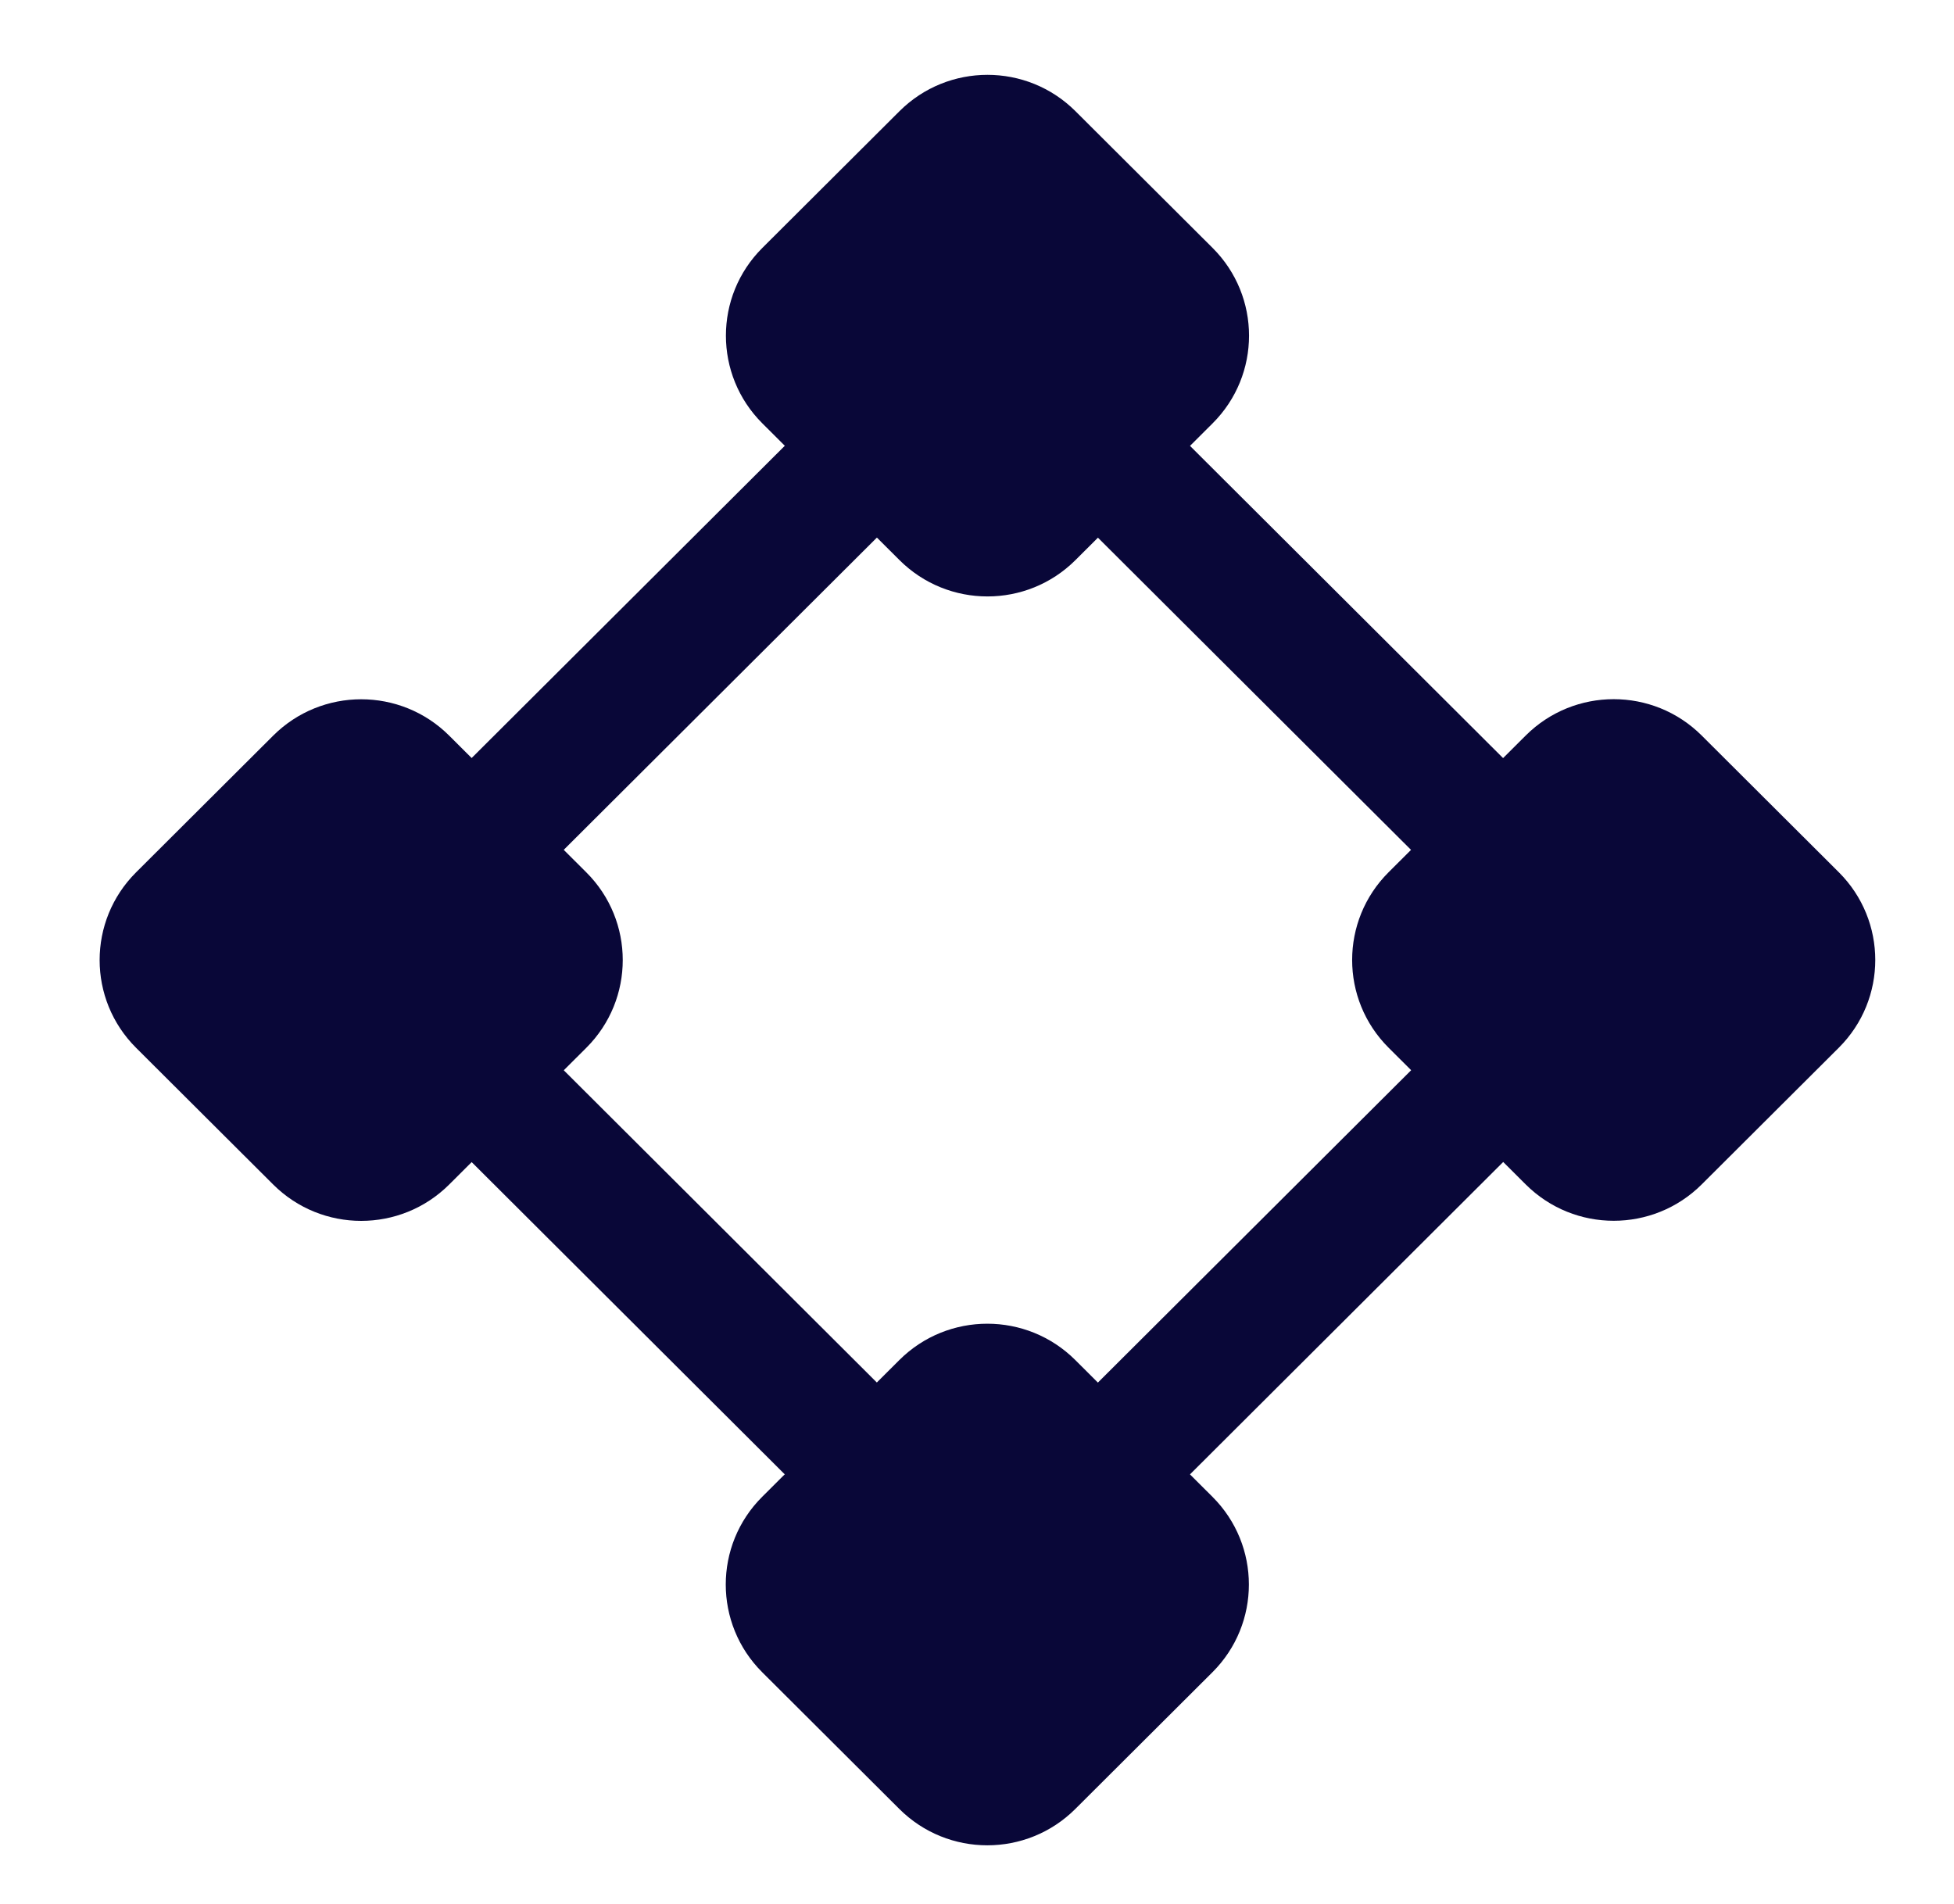
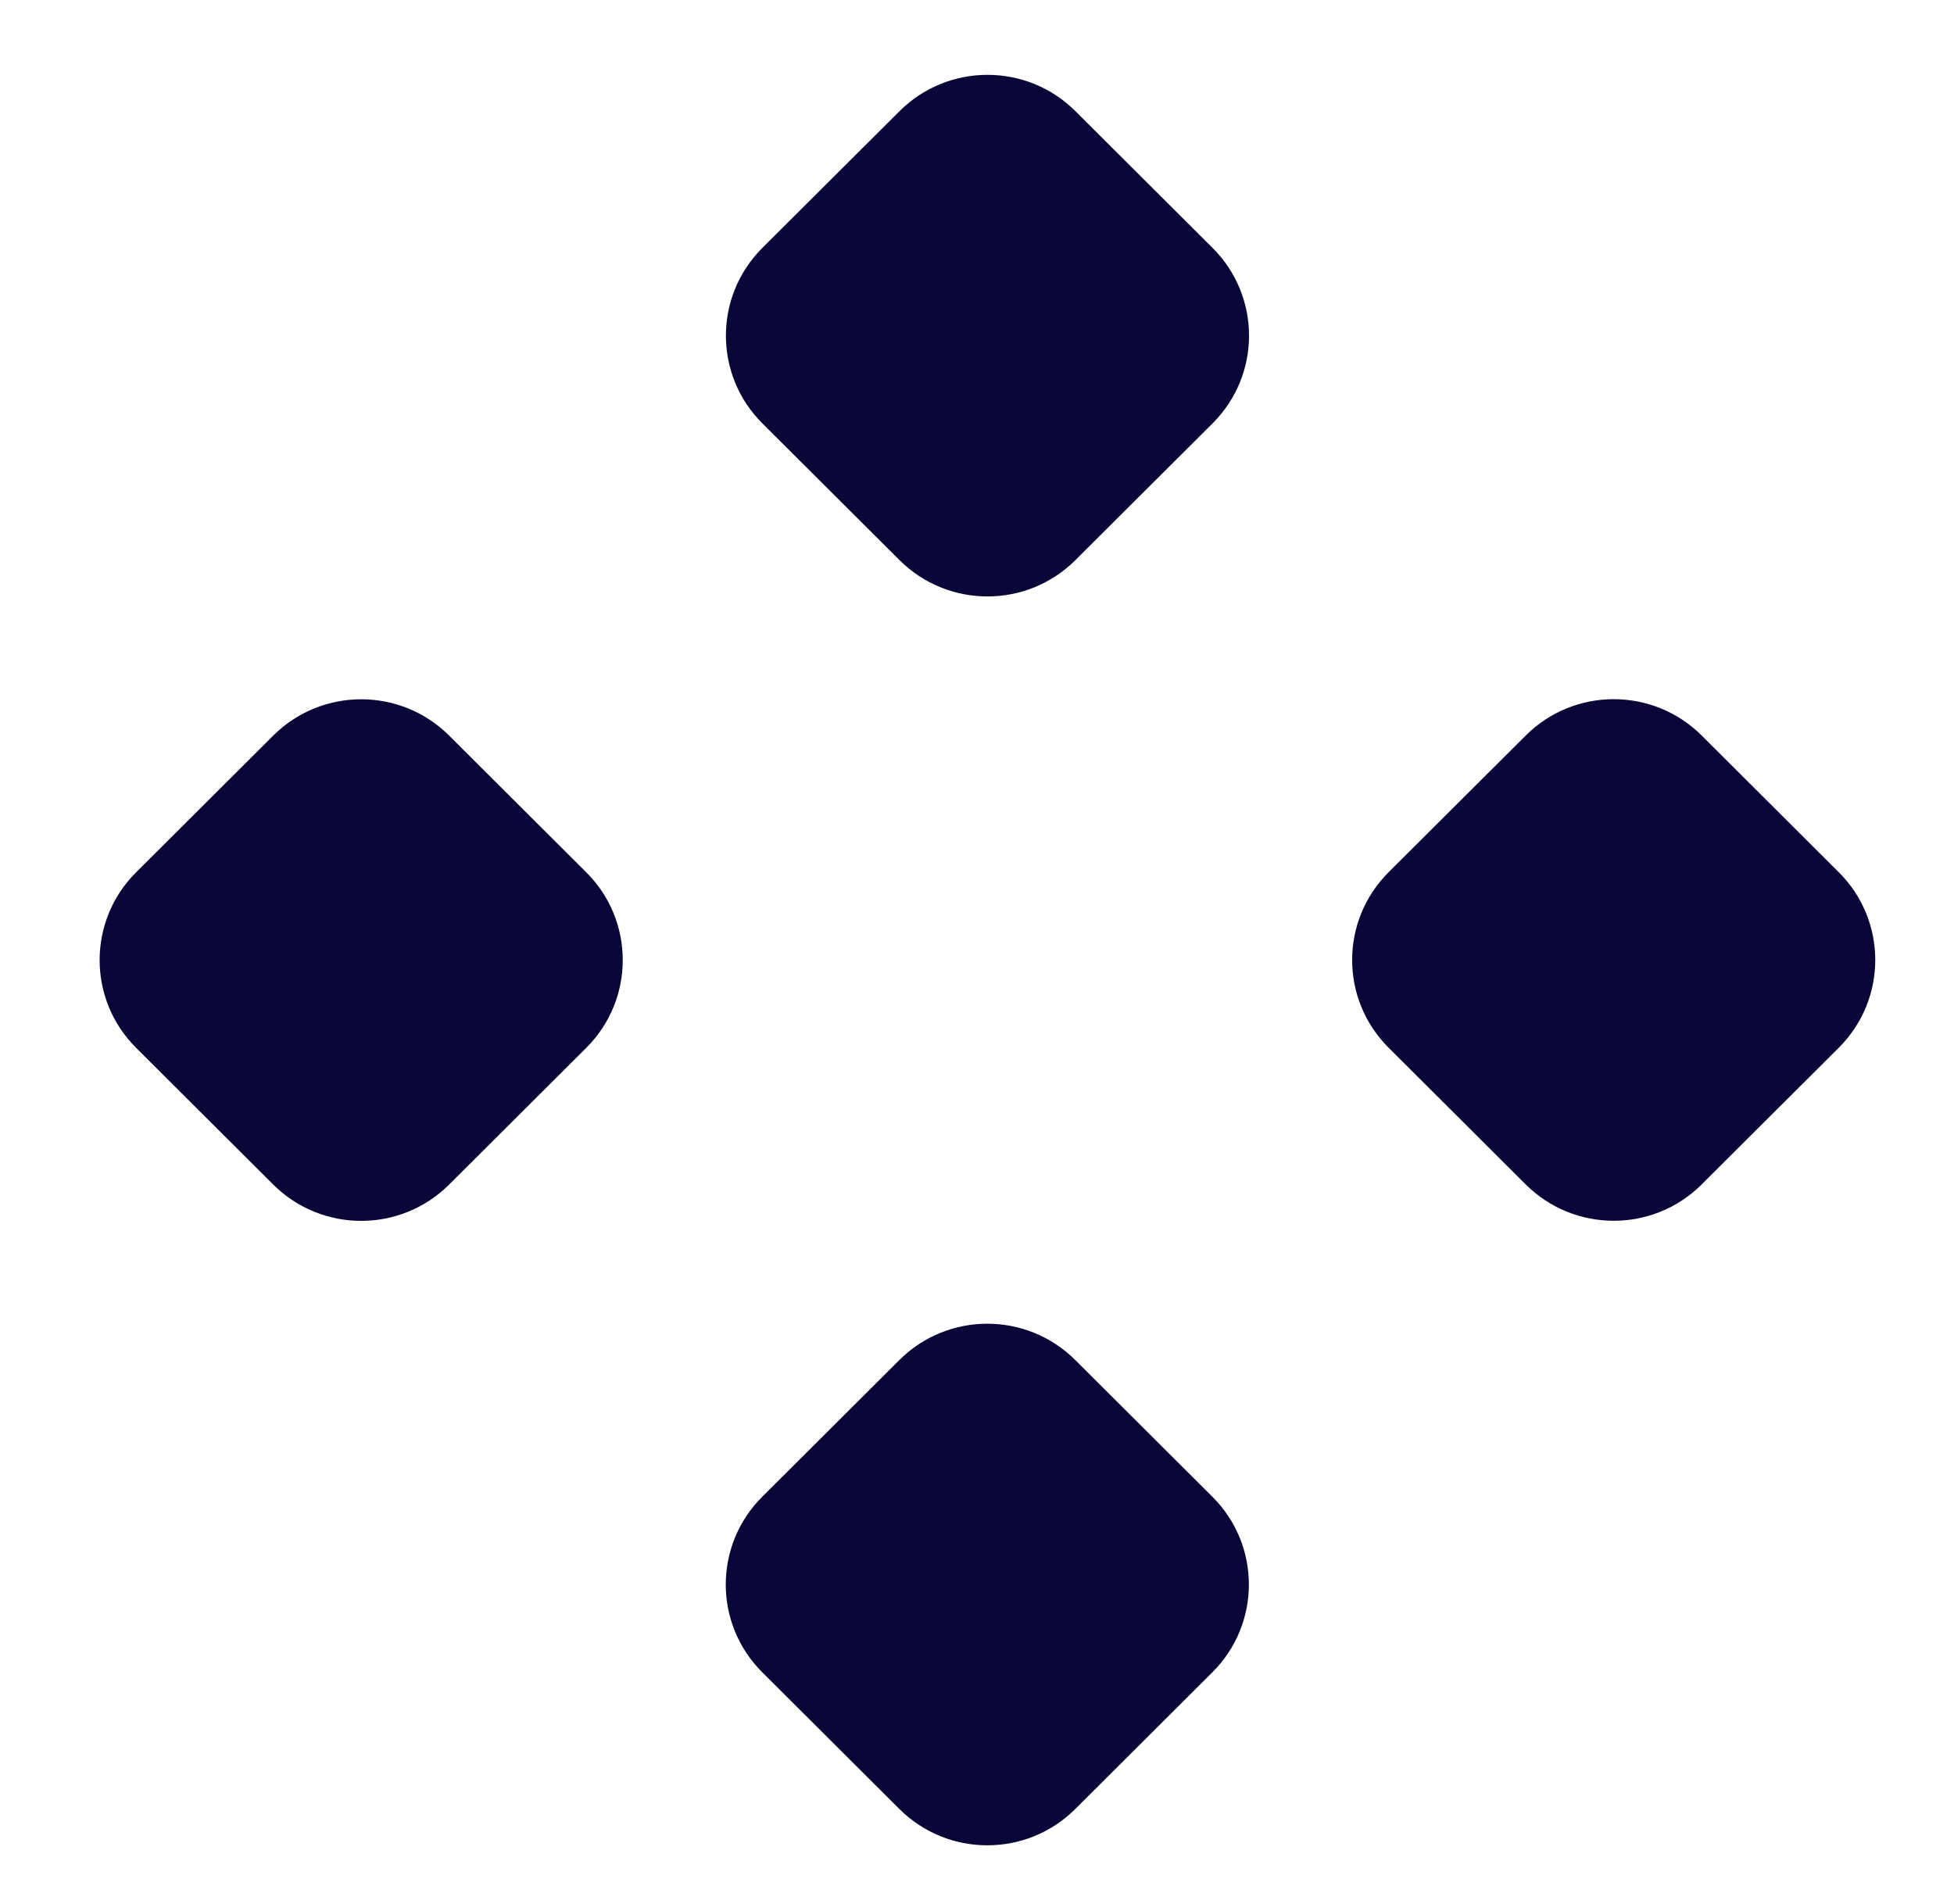
<svg xmlns="http://www.w3.org/2000/svg" width="39" height="38" viewBox="0 0 39 38" fill="none">
  <path d="M24.202 4.948L21.465 2.219C20.495 1.252 18.923 1.252 17.953 2.219L15.216 4.948C14.246 5.915 14.246 7.483 15.216 8.45L17.953 11.179C18.923 12.146 20.495 12.146 21.465 11.179L24.202 8.45C25.172 7.483 25.172 5.915 24.202 4.948Z" fill="#090738" />
  <path d="M11.702 17.411L8.965 14.682C7.995 13.715 6.423 13.715 5.453 14.682L2.716 17.411C1.746 18.378 1.746 19.946 2.716 20.913L5.453 23.642C6.423 24.609 7.995 24.609 8.965 23.642L11.702 20.913C12.672 19.946 12.672 18.378 11.702 17.411Z" fill="#090738" />
  <path d="M36.701 17.409L33.964 14.68C32.994 13.713 31.422 13.713 30.452 14.68L27.715 17.409C26.745 18.376 26.745 19.944 27.715 20.911L30.452 23.64C31.422 24.607 32.994 24.607 33.964 23.64L36.701 20.911C37.671 19.944 37.671 18.376 36.701 17.409Z" fill="#090738" />
  <path d="M24.199 29.874L21.462 27.145C20.492 26.178 18.92 26.178 17.95 27.145L15.213 29.874C14.243 30.841 14.243 32.409 15.213 33.376L17.95 36.105C18.92 37.072 20.492 37.072 21.462 36.105L24.199 33.376C25.169 32.409 25.169 30.841 24.199 29.874Z" fill="#090738" />
-   <path d="M19.094 32.848L5.37 19.161L19.707 4.866L33.431 18.552L31.595 20.385L19.707 8.531L9.046 19.161L20.932 31.015L19.094 32.848Z" fill="#090738" />
-   <path d="M32.206 17.331L17.869 31.627L21.545 31.627L32.206 20.994" fill="#090738" />
</svg>